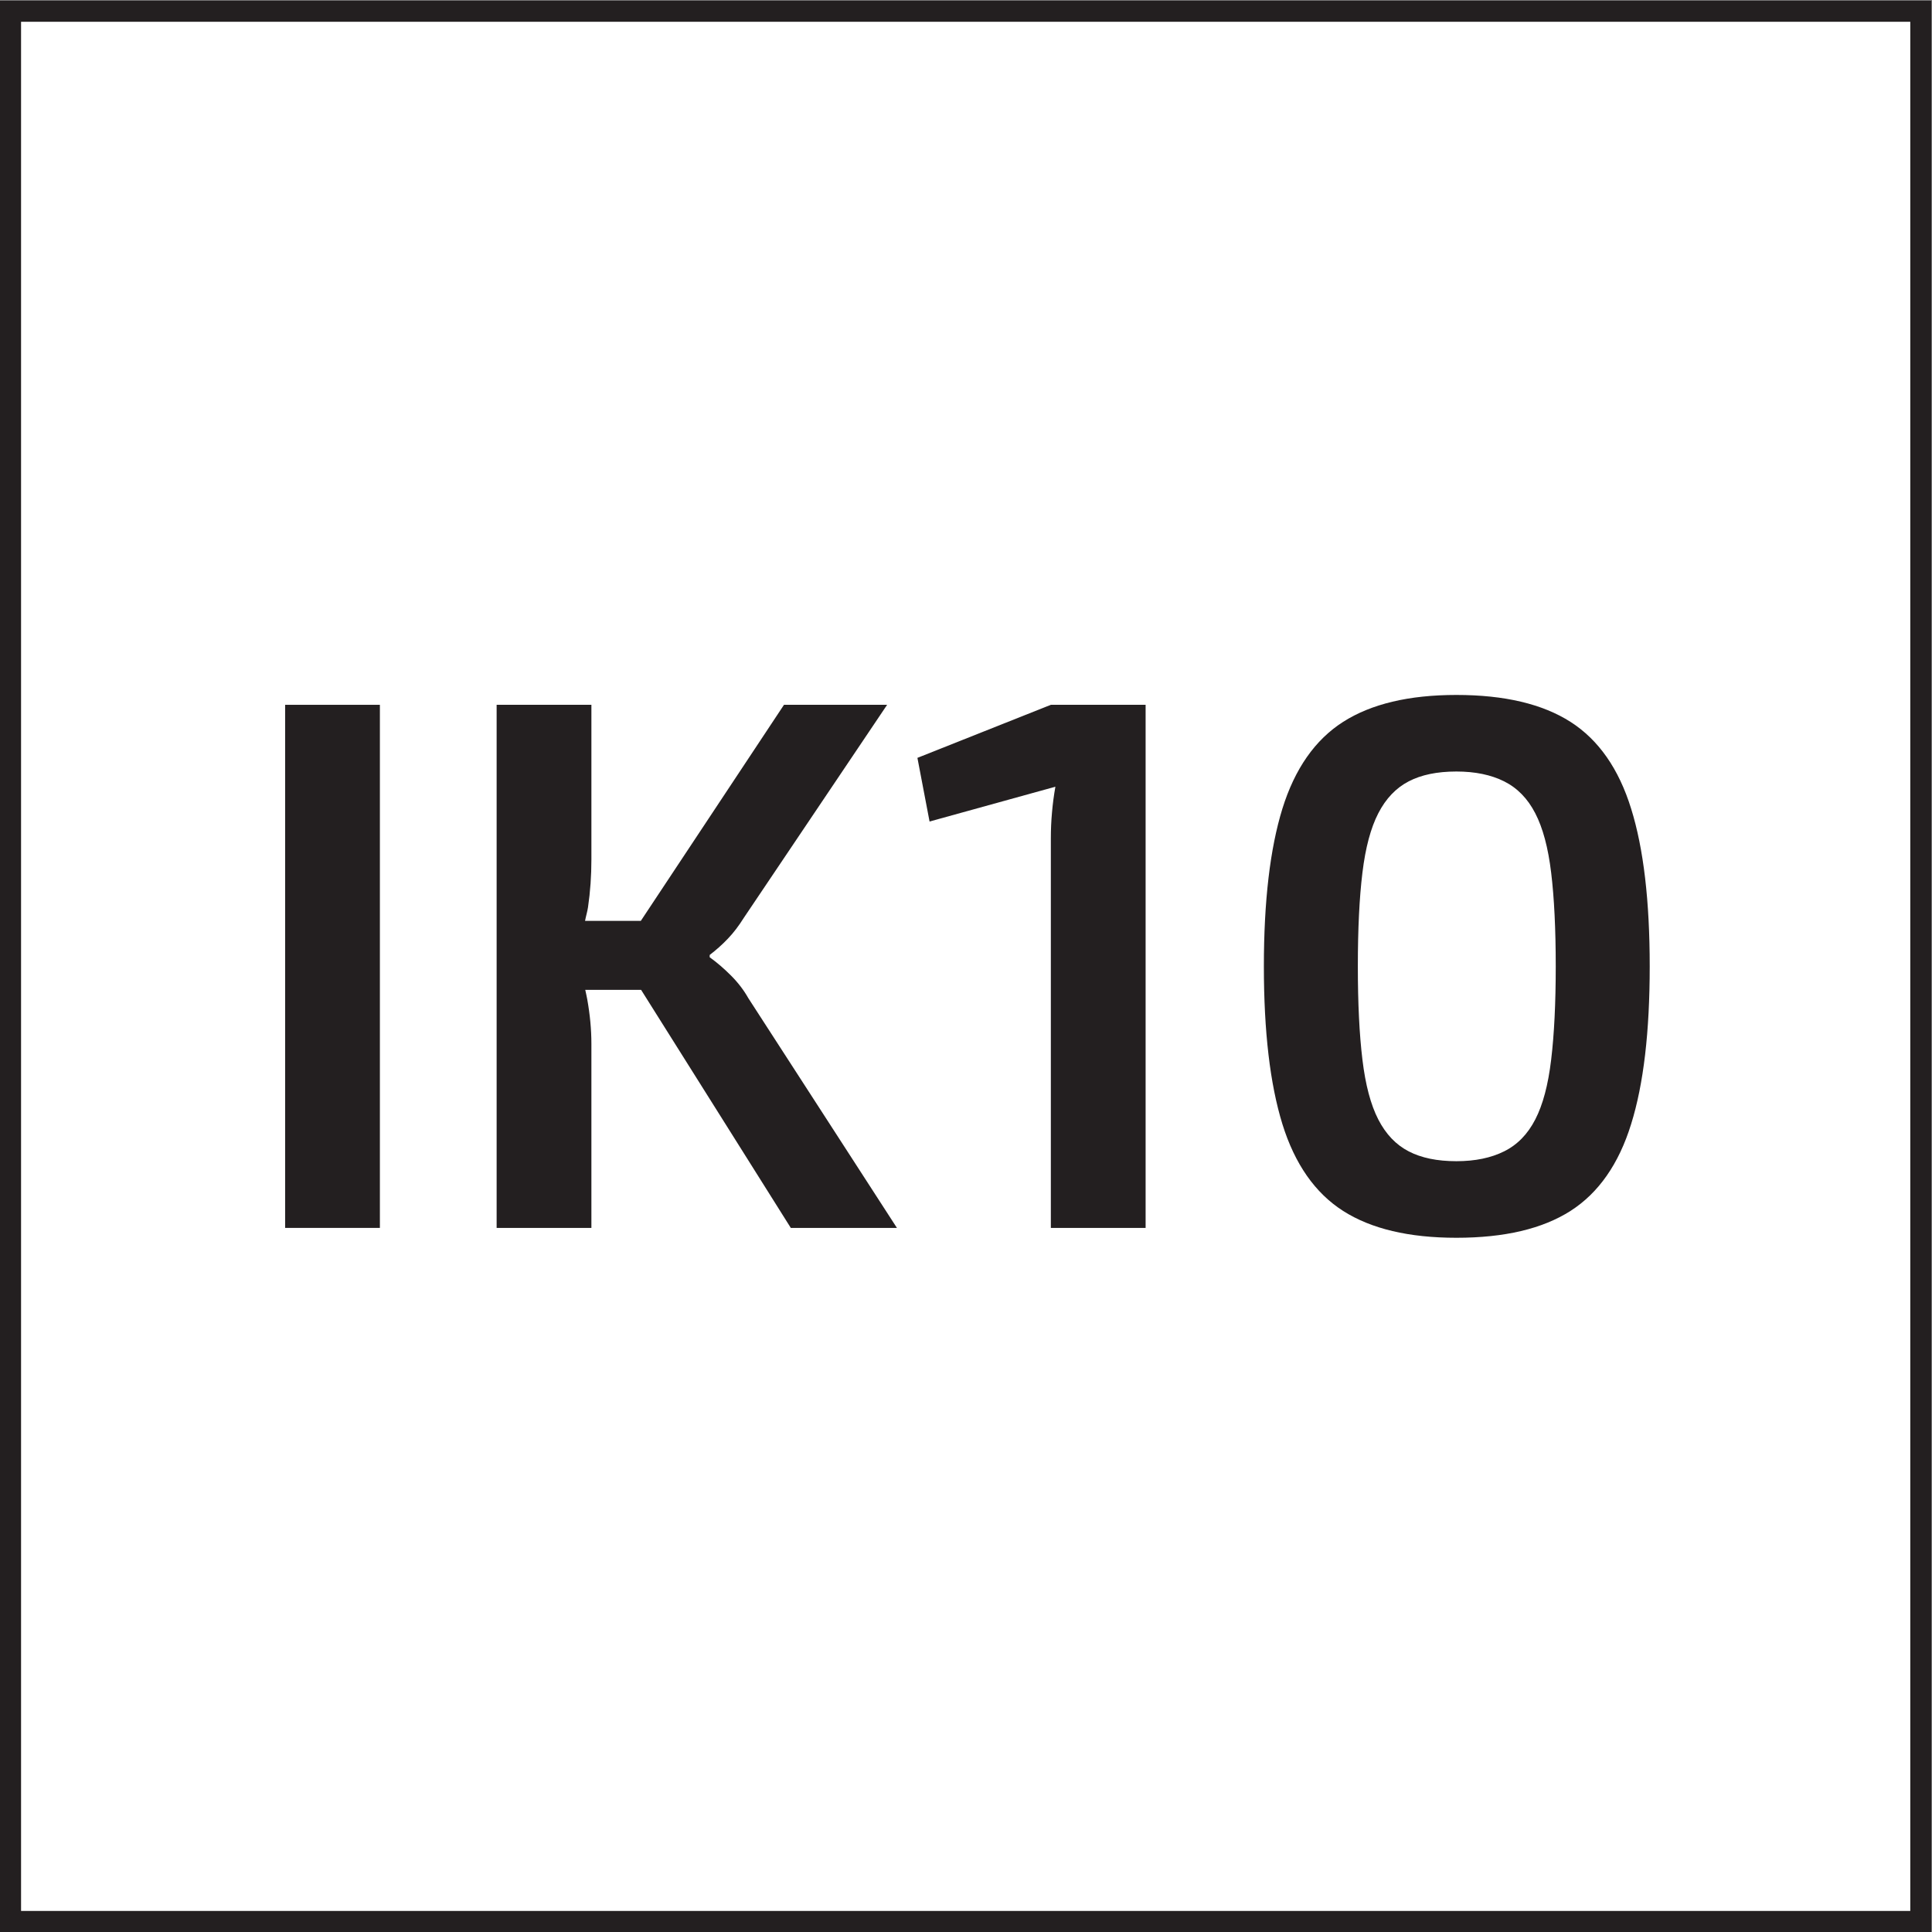
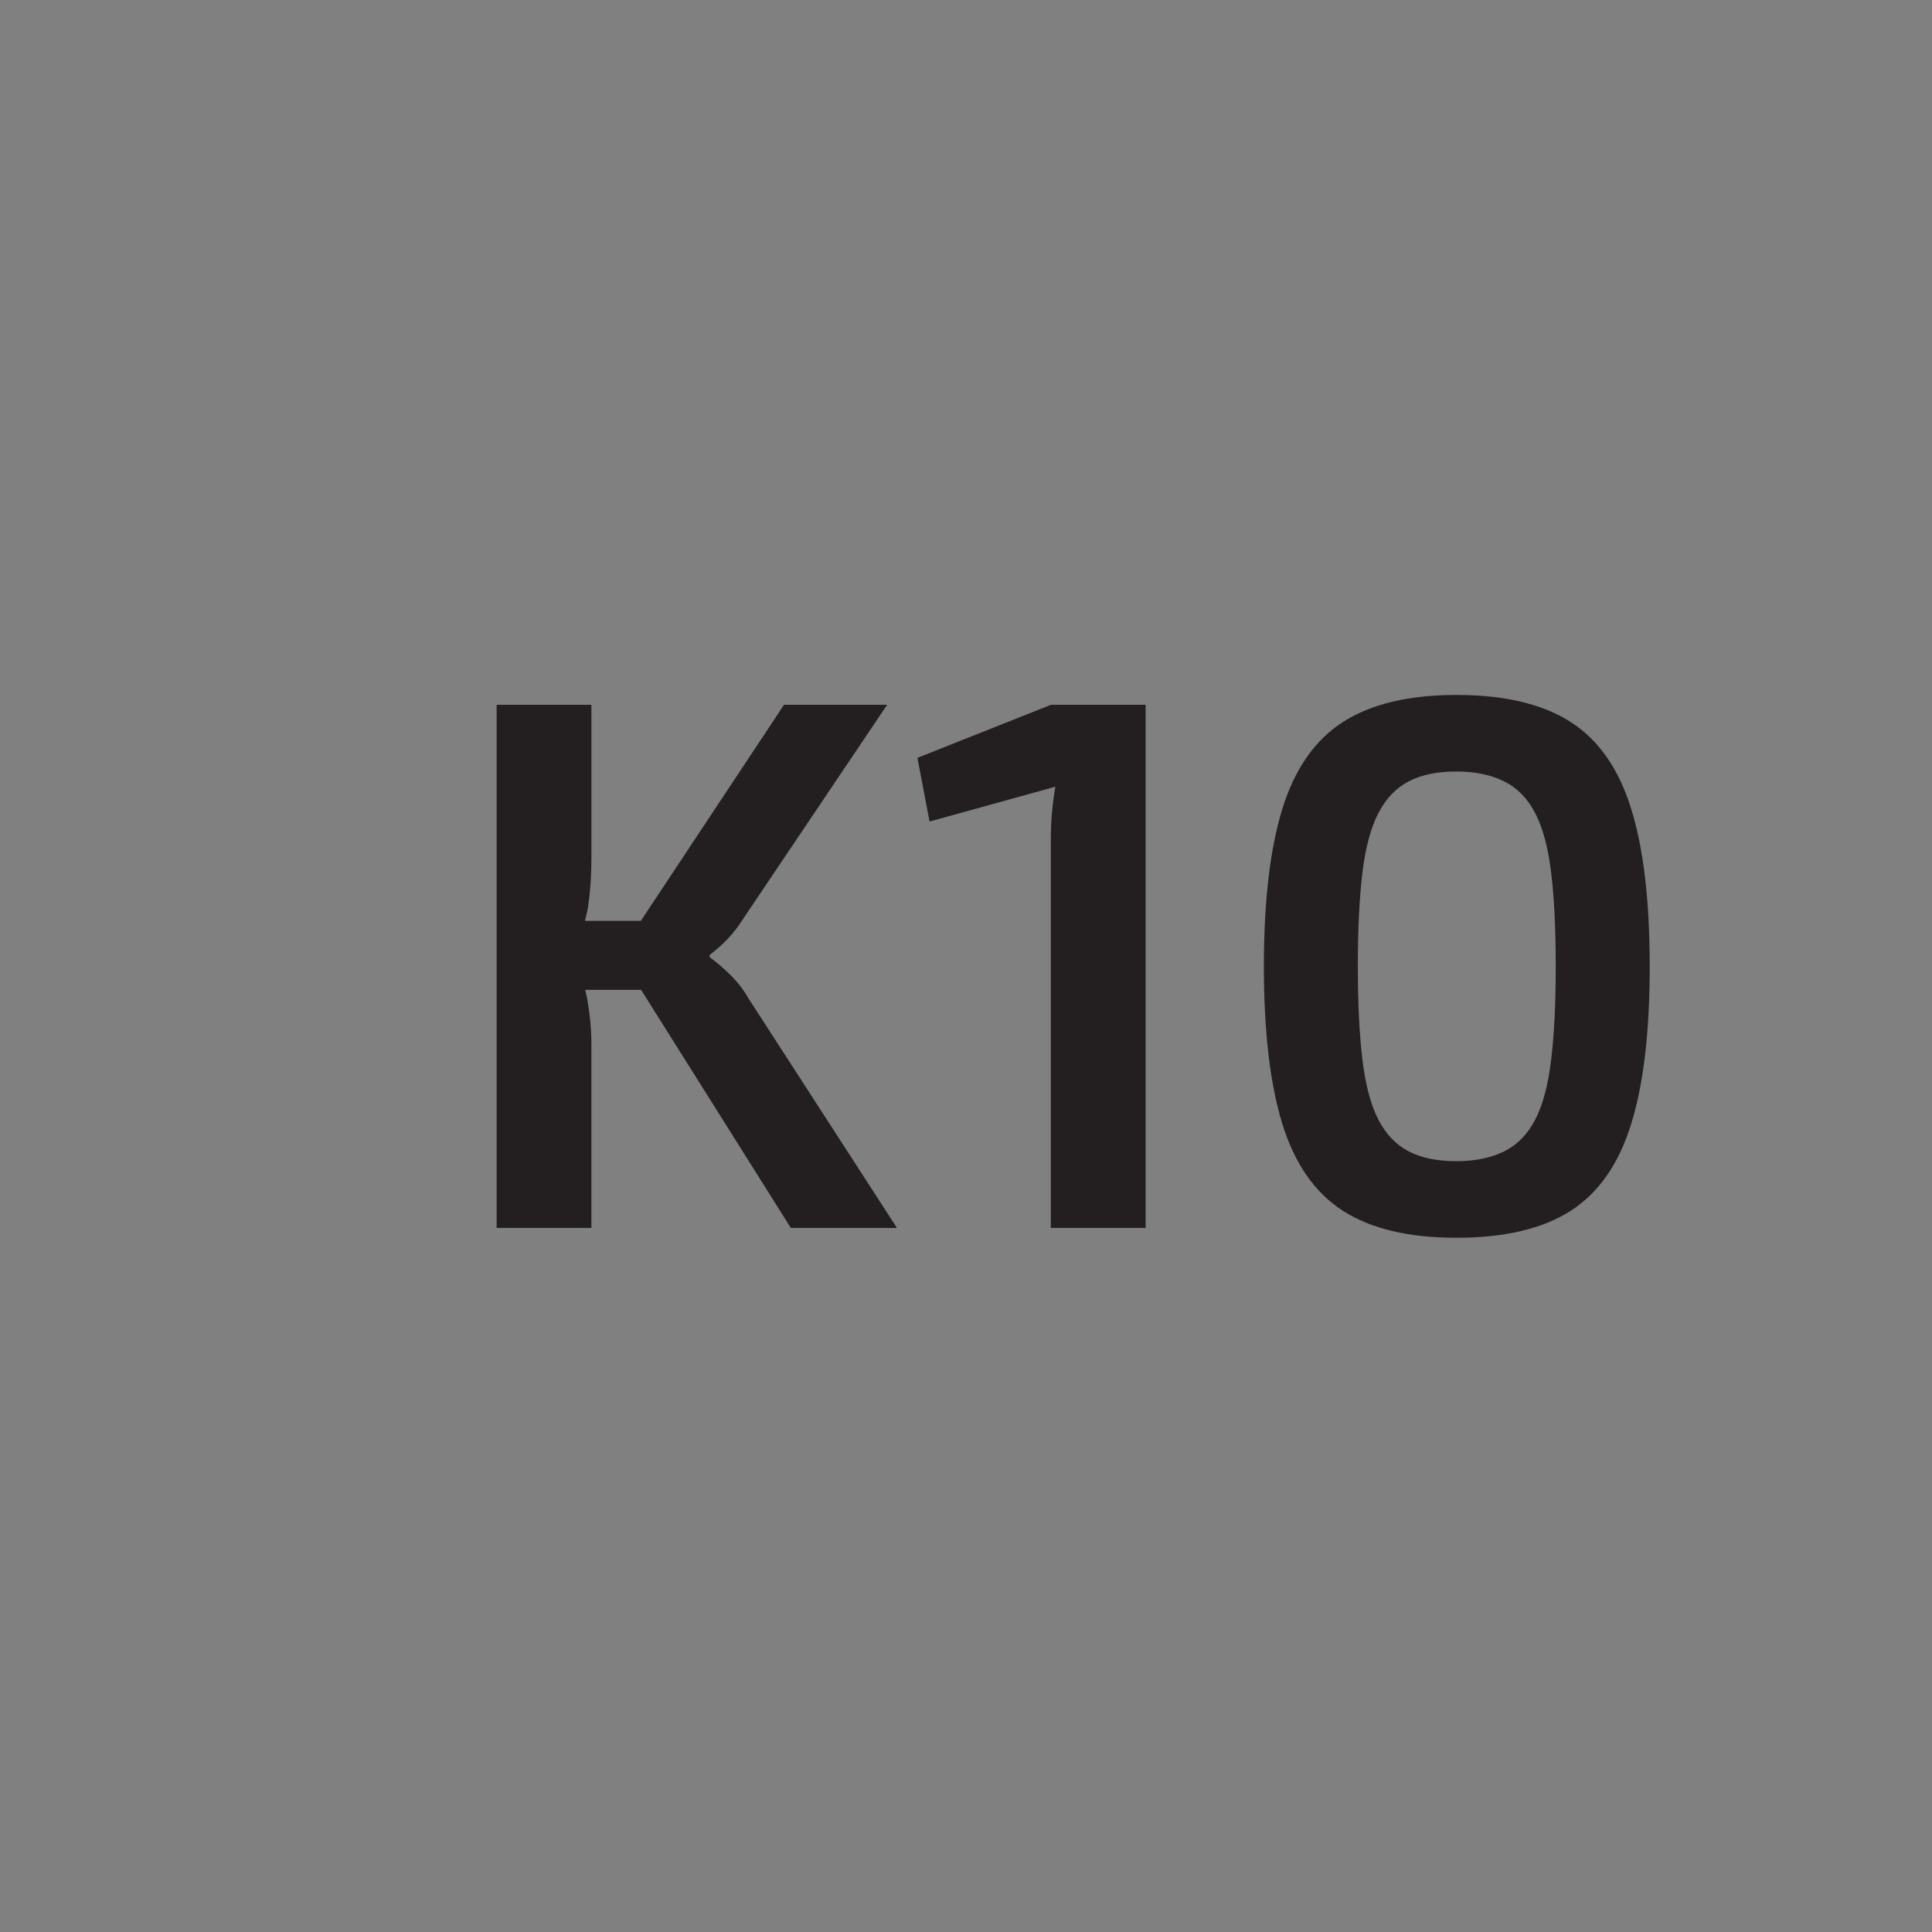
<svg xmlns="http://www.w3.org/2000/svg" viewBox="0 0 30.573 30.573" height="30.573" width="30.573" xml:space="preserve" id="svg2" version="1.1">
  <rect x="0" y="0" width="30.573" height="30.573" fill="#808080" stroke="none" />
  <defs id="defs6" />
  <g transform="matrix(1.333,0,0,-1.333,0,30.573)" id="g10">
    <g transform="scale(0.1)" id="g12">
-       <path id="path14" style="fill:#ffffff;fill-opacity:1;fill-rule:nonzero;stroke:none" d="M 228.027,1.25 V 228.02 H 1.25 V 1.25 h 226.777" />
-       <path id="path16" style="fill:none;stroke:#231f20;stroke-width:2.5;stroke-linecap:butt;stroke-linejoin:miter;stroke-miterlimit:10;stroke-dasharray:none;stroke-opacity:1" d="M 228.027,1.25 V 228.02 H 1.25 V 1.25 Z" />
-       <path id="path18" style="fill:#231f20;fill-opacity:1;fill-rule:nonzero;stroke:none" d="m 33.848,83.586 h 11.25 v 62.098 h -11.25 V 83.586" />
      <path id="path20" style="fill:#231f20;fill-opacity:1;fill-rule:nonzero;stroke:none" d="m 86.769,113.555 c -0.84,0.84 -1.68,1.558 -2.519,2.16 v 0.273 c 0.777,0.594 1.5,1.239 2.16,1.934 0.66,0.687 1.289,1.512 1.891,2.473 l 17.012,25.289 H 93.07 L 76.074,120.035 h -6.621 c 0.098,0.539 0.274,1.082 0.352,1.621 0.273,1.856 0.402,3.75 0.402,5.668 v 18.36 H 58.957 V 83.586 h 11.25 v 21.863 c 0,1.684 -0.164,3.438 -0.492,5.27 -0.066,0.386 -0.16,0.746 -0.238,1.129 h 6.629 L 93.879,83.586 H 106.477 L 88.84,110.855 c -0.539,0.958 -1.23,1.86 -2.07,2.7" />
      <path id="path22" style="fill:#231f20;fill-opacity:1;fill-rule:nonzero;stroke:none" d="m 108.91,139.387 1.442,-7.559 14.937,4.133 c -0.18,-1.02 -0.316,-2.035 -0.402,-3.055 -0.094,-1.019 -0.137,-2.043 -0.137,-3.062 V 83.586 H 136 v 62.098 h -11.25 l -15.84,-6.297" />
      <path id="path24" style="fill:#231f20;fill-opacity:1;fill-rule:nonzero;stroke:none" d="m 184.145,103.566 c -0.356,-3.007 -0.989,-5.371 -1.891,-7.113 -0.899,-1.746 -2.129,-3.004 -3.688,-3.777 -1.562,-0.781 -3.449,-1.172 -5.671,-1.172 -2.282,0 -4.172,0.391 -5.668,1.172 -1.5,0.773 -2.704,2.031 -3.602,3.777 -0.898,1.742 -1.527,4.106 -1.887,7.113 -0.363,2.997 -0.543,6.688 -0.543,11.067 0,4.441 0.18,8.144 0.543,11.113 0.36,2.977 0.989,5.328 1.887,7.067 0.898,1.742 2.102,3.003 3.602,3.781 1.496,0.781 3.386,1.172 5.668,1.172 2.222,0 4.109,-0.391 5.671,-1.172 1.559,-0.778 2.789,-2.039 3.688,-3.781 0.902,-1.739 1.535,-4.09 1.891,-7.067 0.359,-2.969 0.543,-6.672 0.543,-11.113 0,-4.379 -0.184,-8.07 -0.543,-11.067 z m 9.492,29.789 c -1.465,4.735 -3.867,8.172 -7.192,10.301 -3.332,2.129 -7.847,3.199 -13.55,3.199 -5.641,0 -10.122,-1.07 -13.454,-3.199 -3.328,-2.129 -5.73,-5.566 -7.203,-10.301 -1.468,-4.742 -2.199,-10.984 -2.199,-18.722 0,-7.738 0.731,-13.977 2.199,-18.723 1.473,-4.738 3.875,-8.176 7.203,-10.305 3.332,-2.129 7.813,-3.191 13.454,-3.191 5.703,0 10.218,1.062 13.55,3.191 3.325,2.129 5.727,5.566 7.192,10.305 1.484,4.746 2.207,10.985 2.207,18.723 0,7.738 -0.723,13.98 -2.207,18.722" />
    </g>
  </g>
</svg>